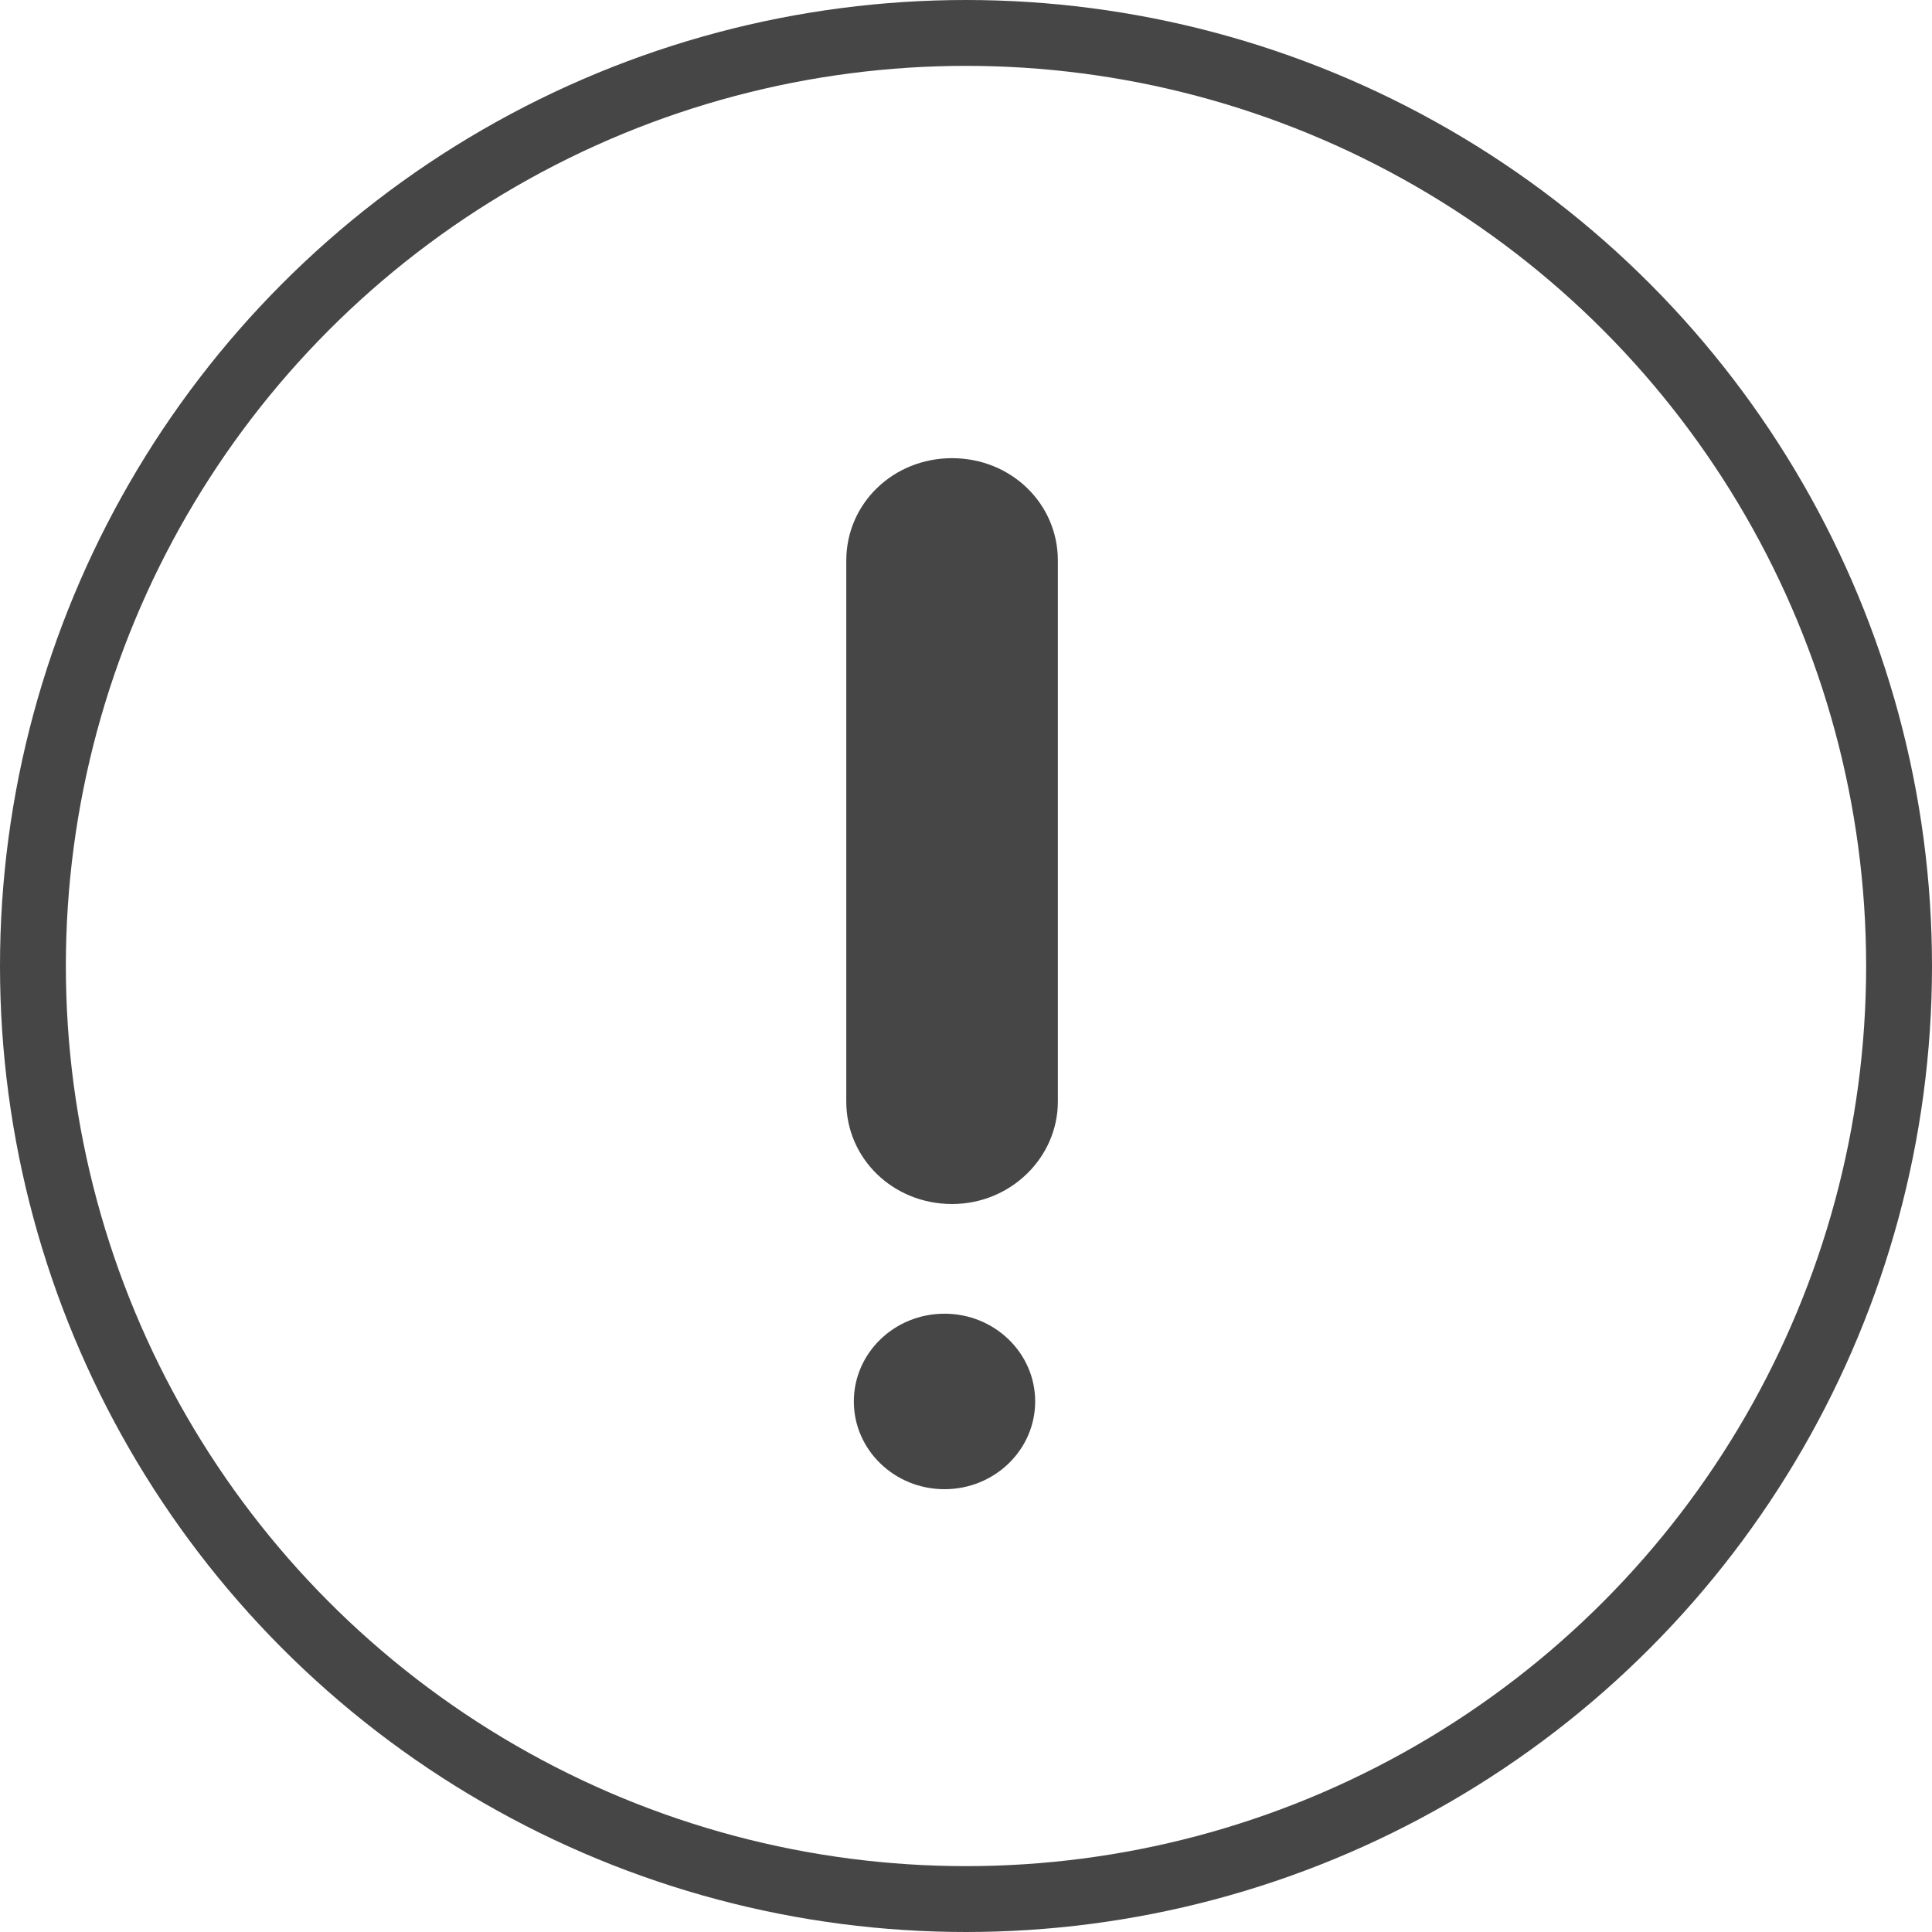
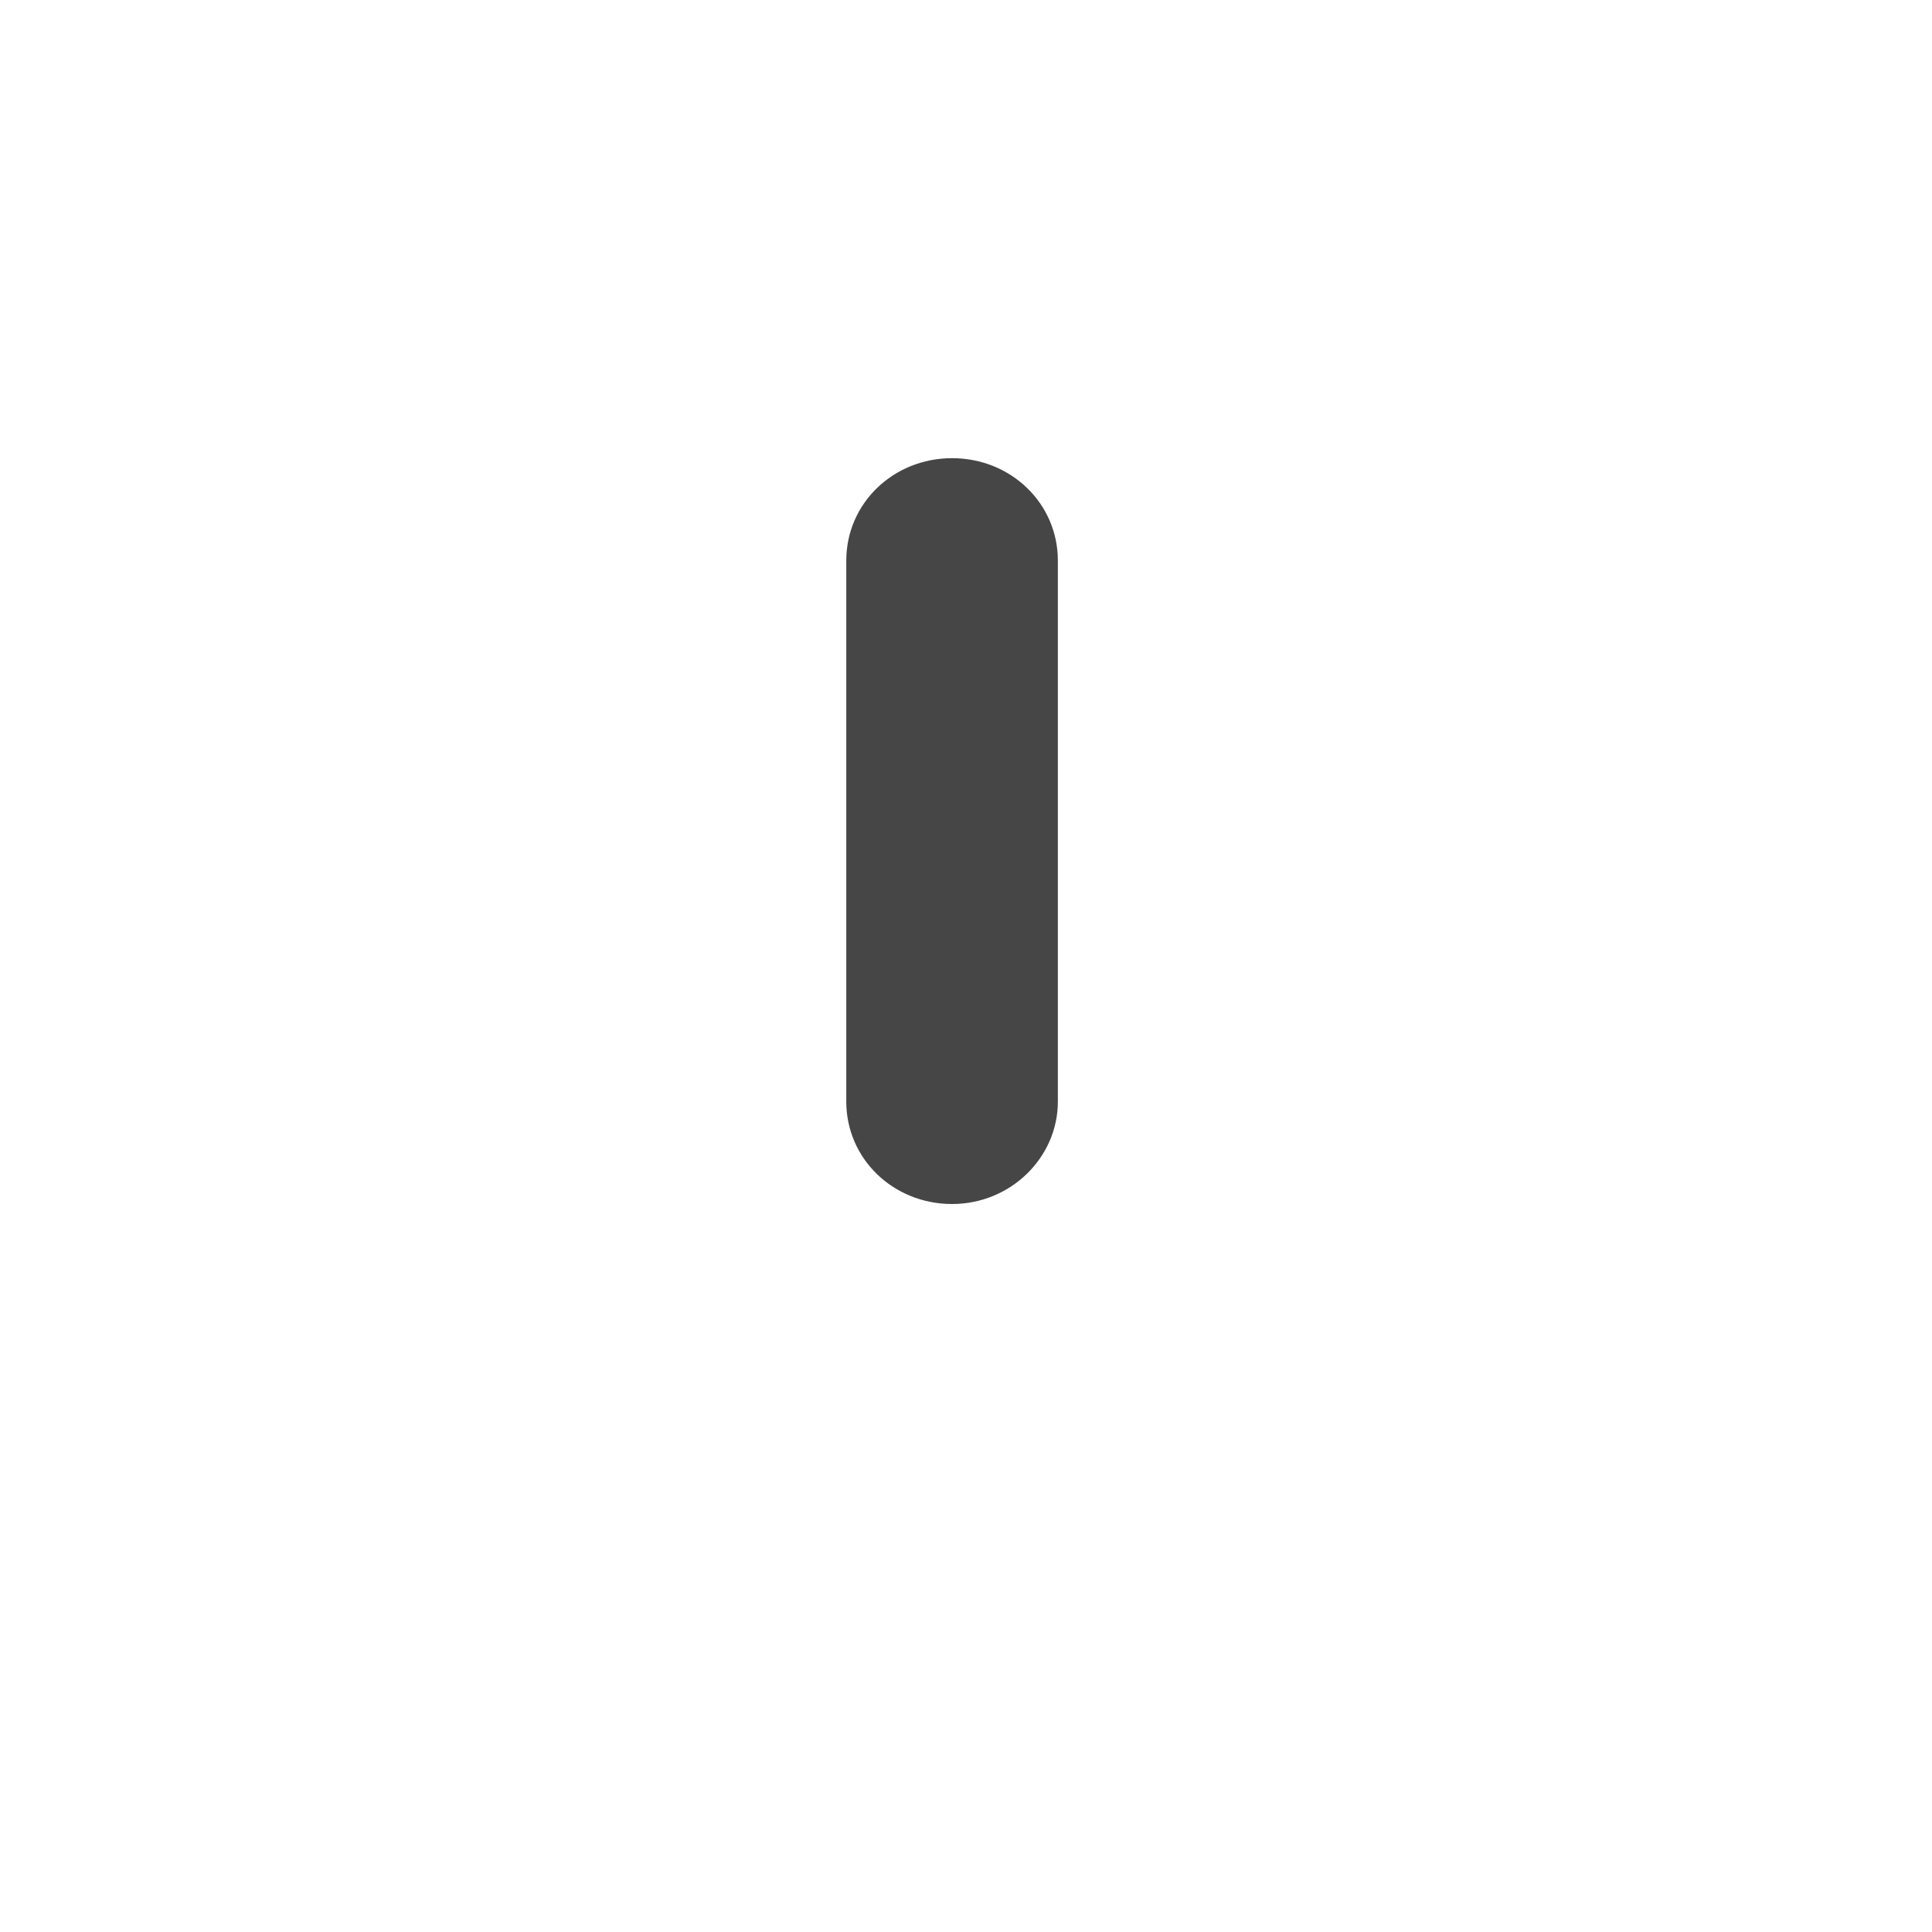
<svg xmlns="http://www.w3.org/2000/svg" width="88" height="88" viewBox="0 0 88 88" fill="none">
  <path fill-rule="evenodd" clip-rule="evenodd" d="M43.365 54.841C40.681 54.841 38.547 52.776 38.547 50.178V25.532C38.547 22.934 40.681 20.869 43.365 20.869C46.049 20.869 48.184 22.934 48.184 25.532V50.178C48.184 52.709 46.049 54.841 43.365 54.841Z" fill="#464646" />
-   <path fill-rule="evenodd" clip-rule="evenodd" d="M43.021 59.837C45.301 59.837 47.151 61.627 47.151 63.834C47.151 66.041 45.301 67.831 43.021 67.831C40.739 67.831 38.891 66.041 38.891 63.834C38.891 61.627 40.739 59.837 43.021 59.837Z" fill="#464646" />
-   <circle cx="44" cy="44" r="42.5" stroke="#464646" stroke-width="3" />
</svg>